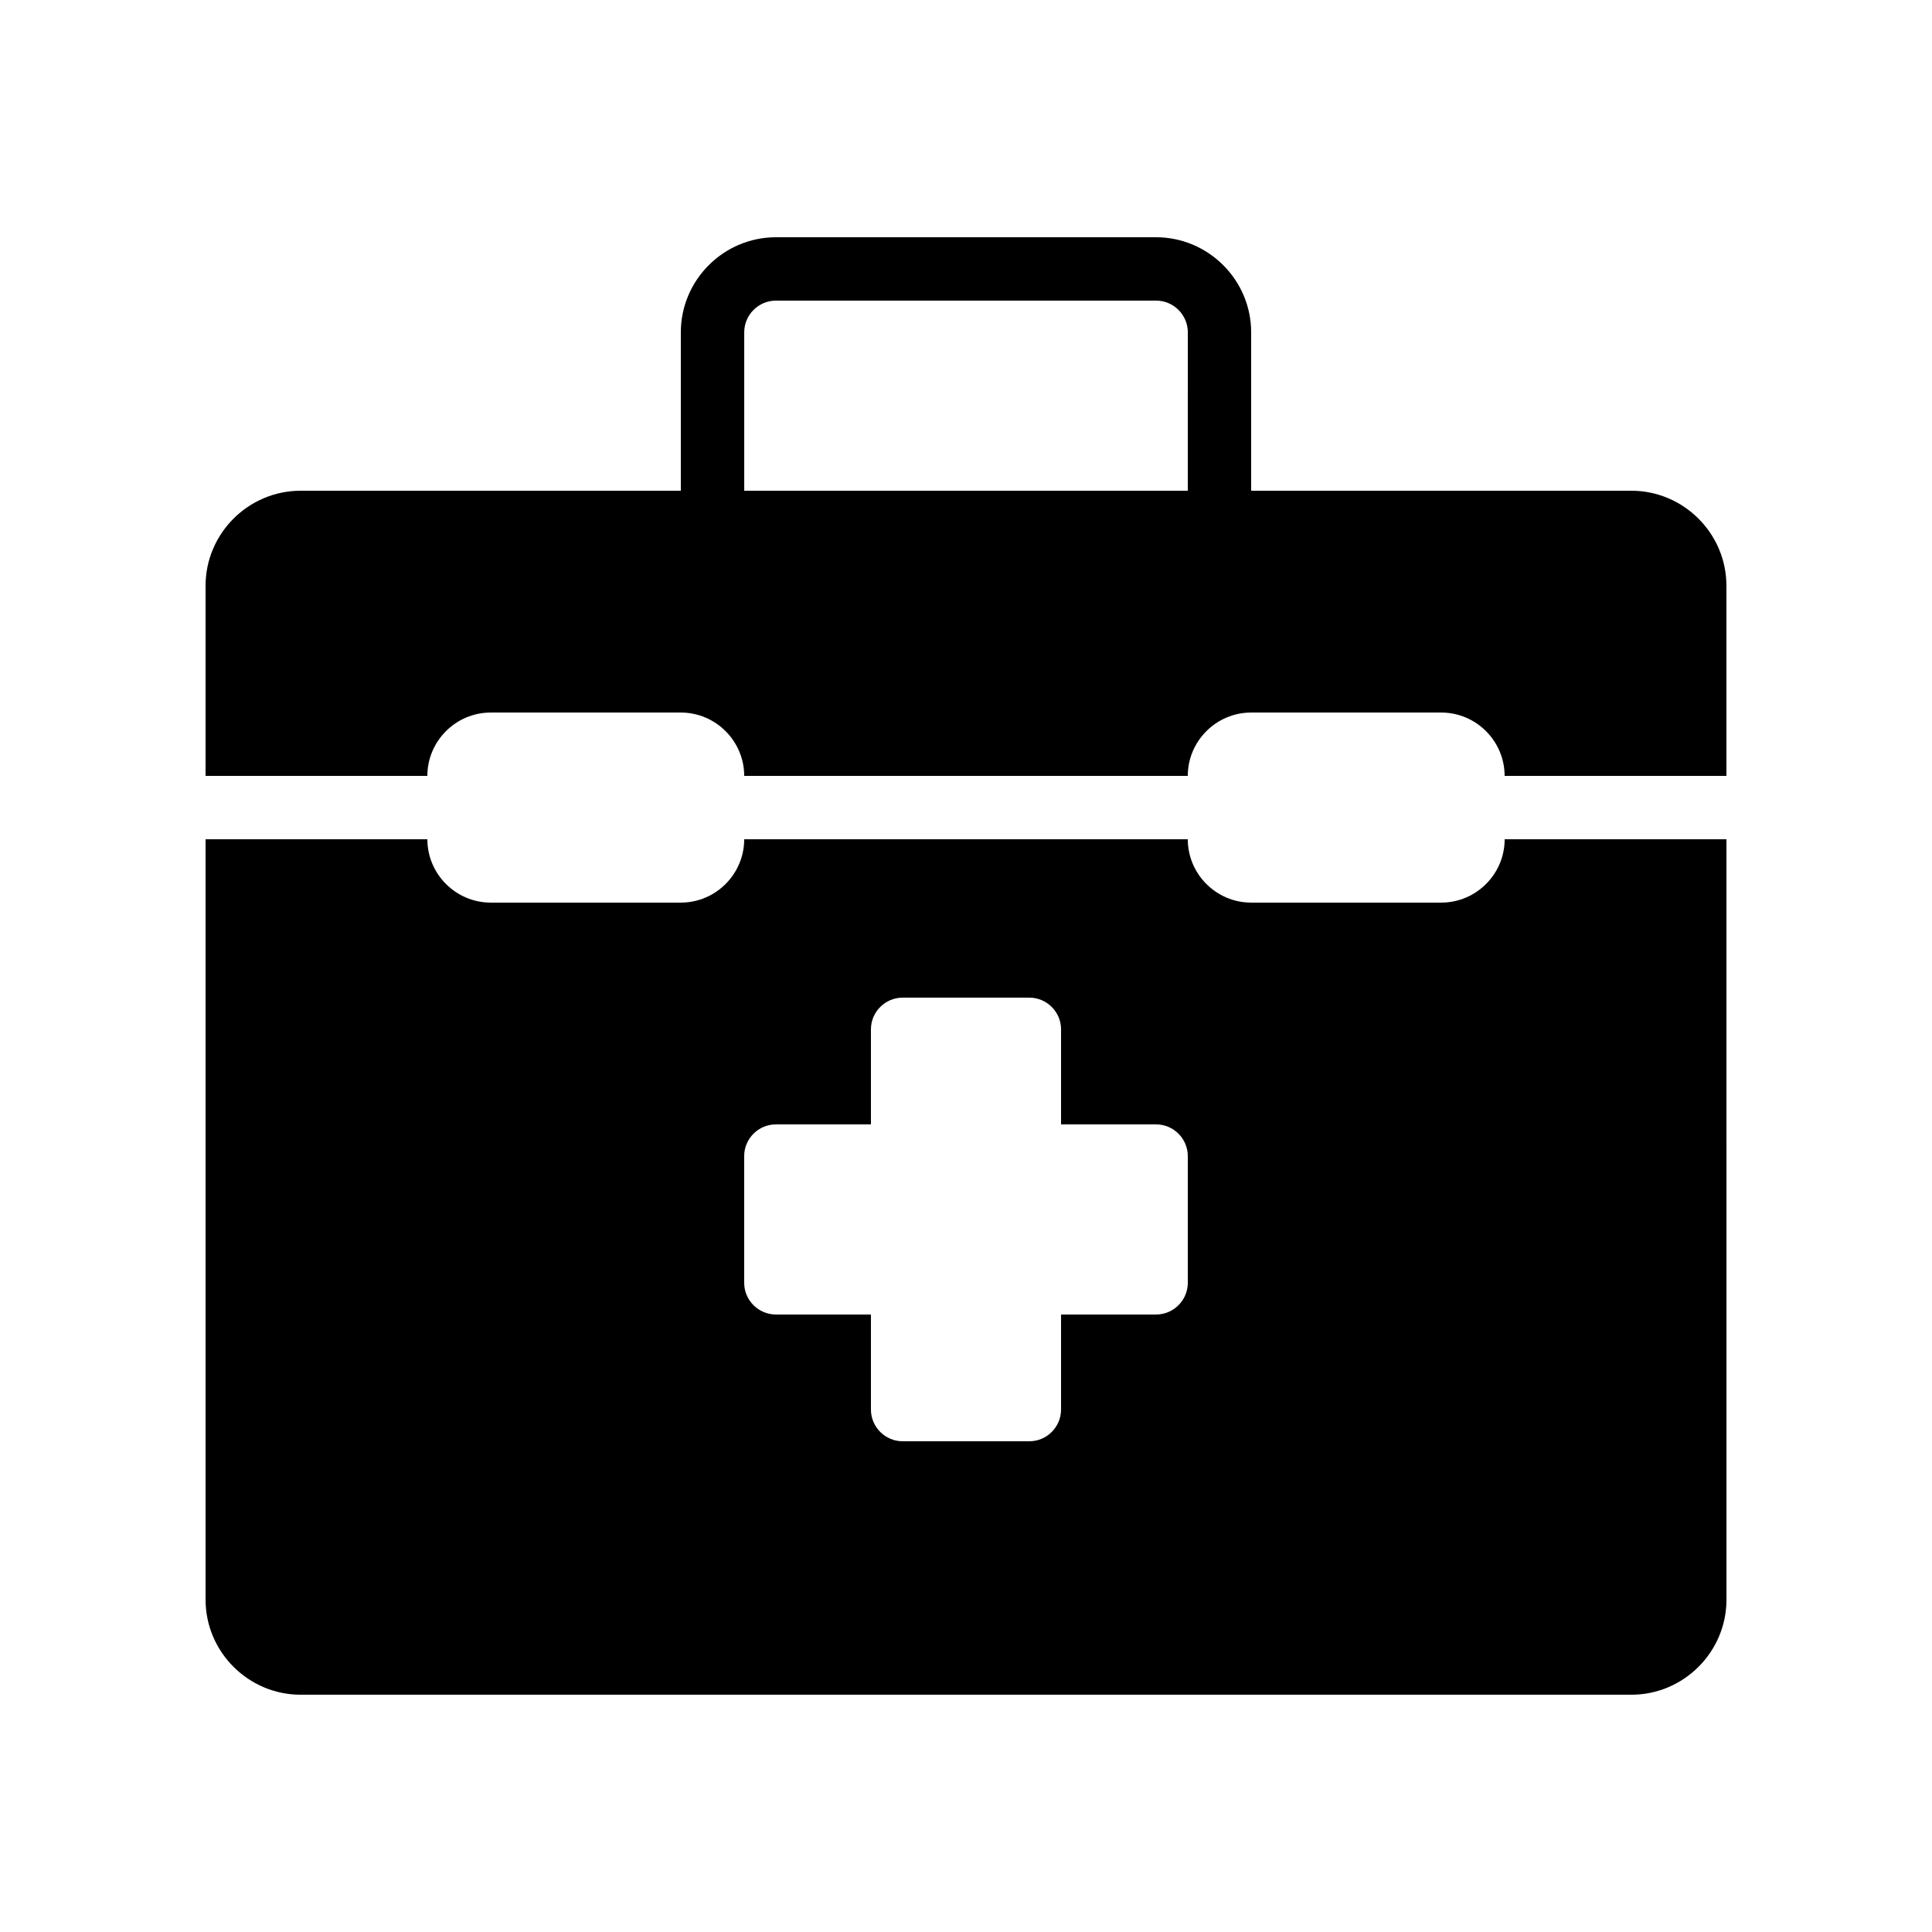
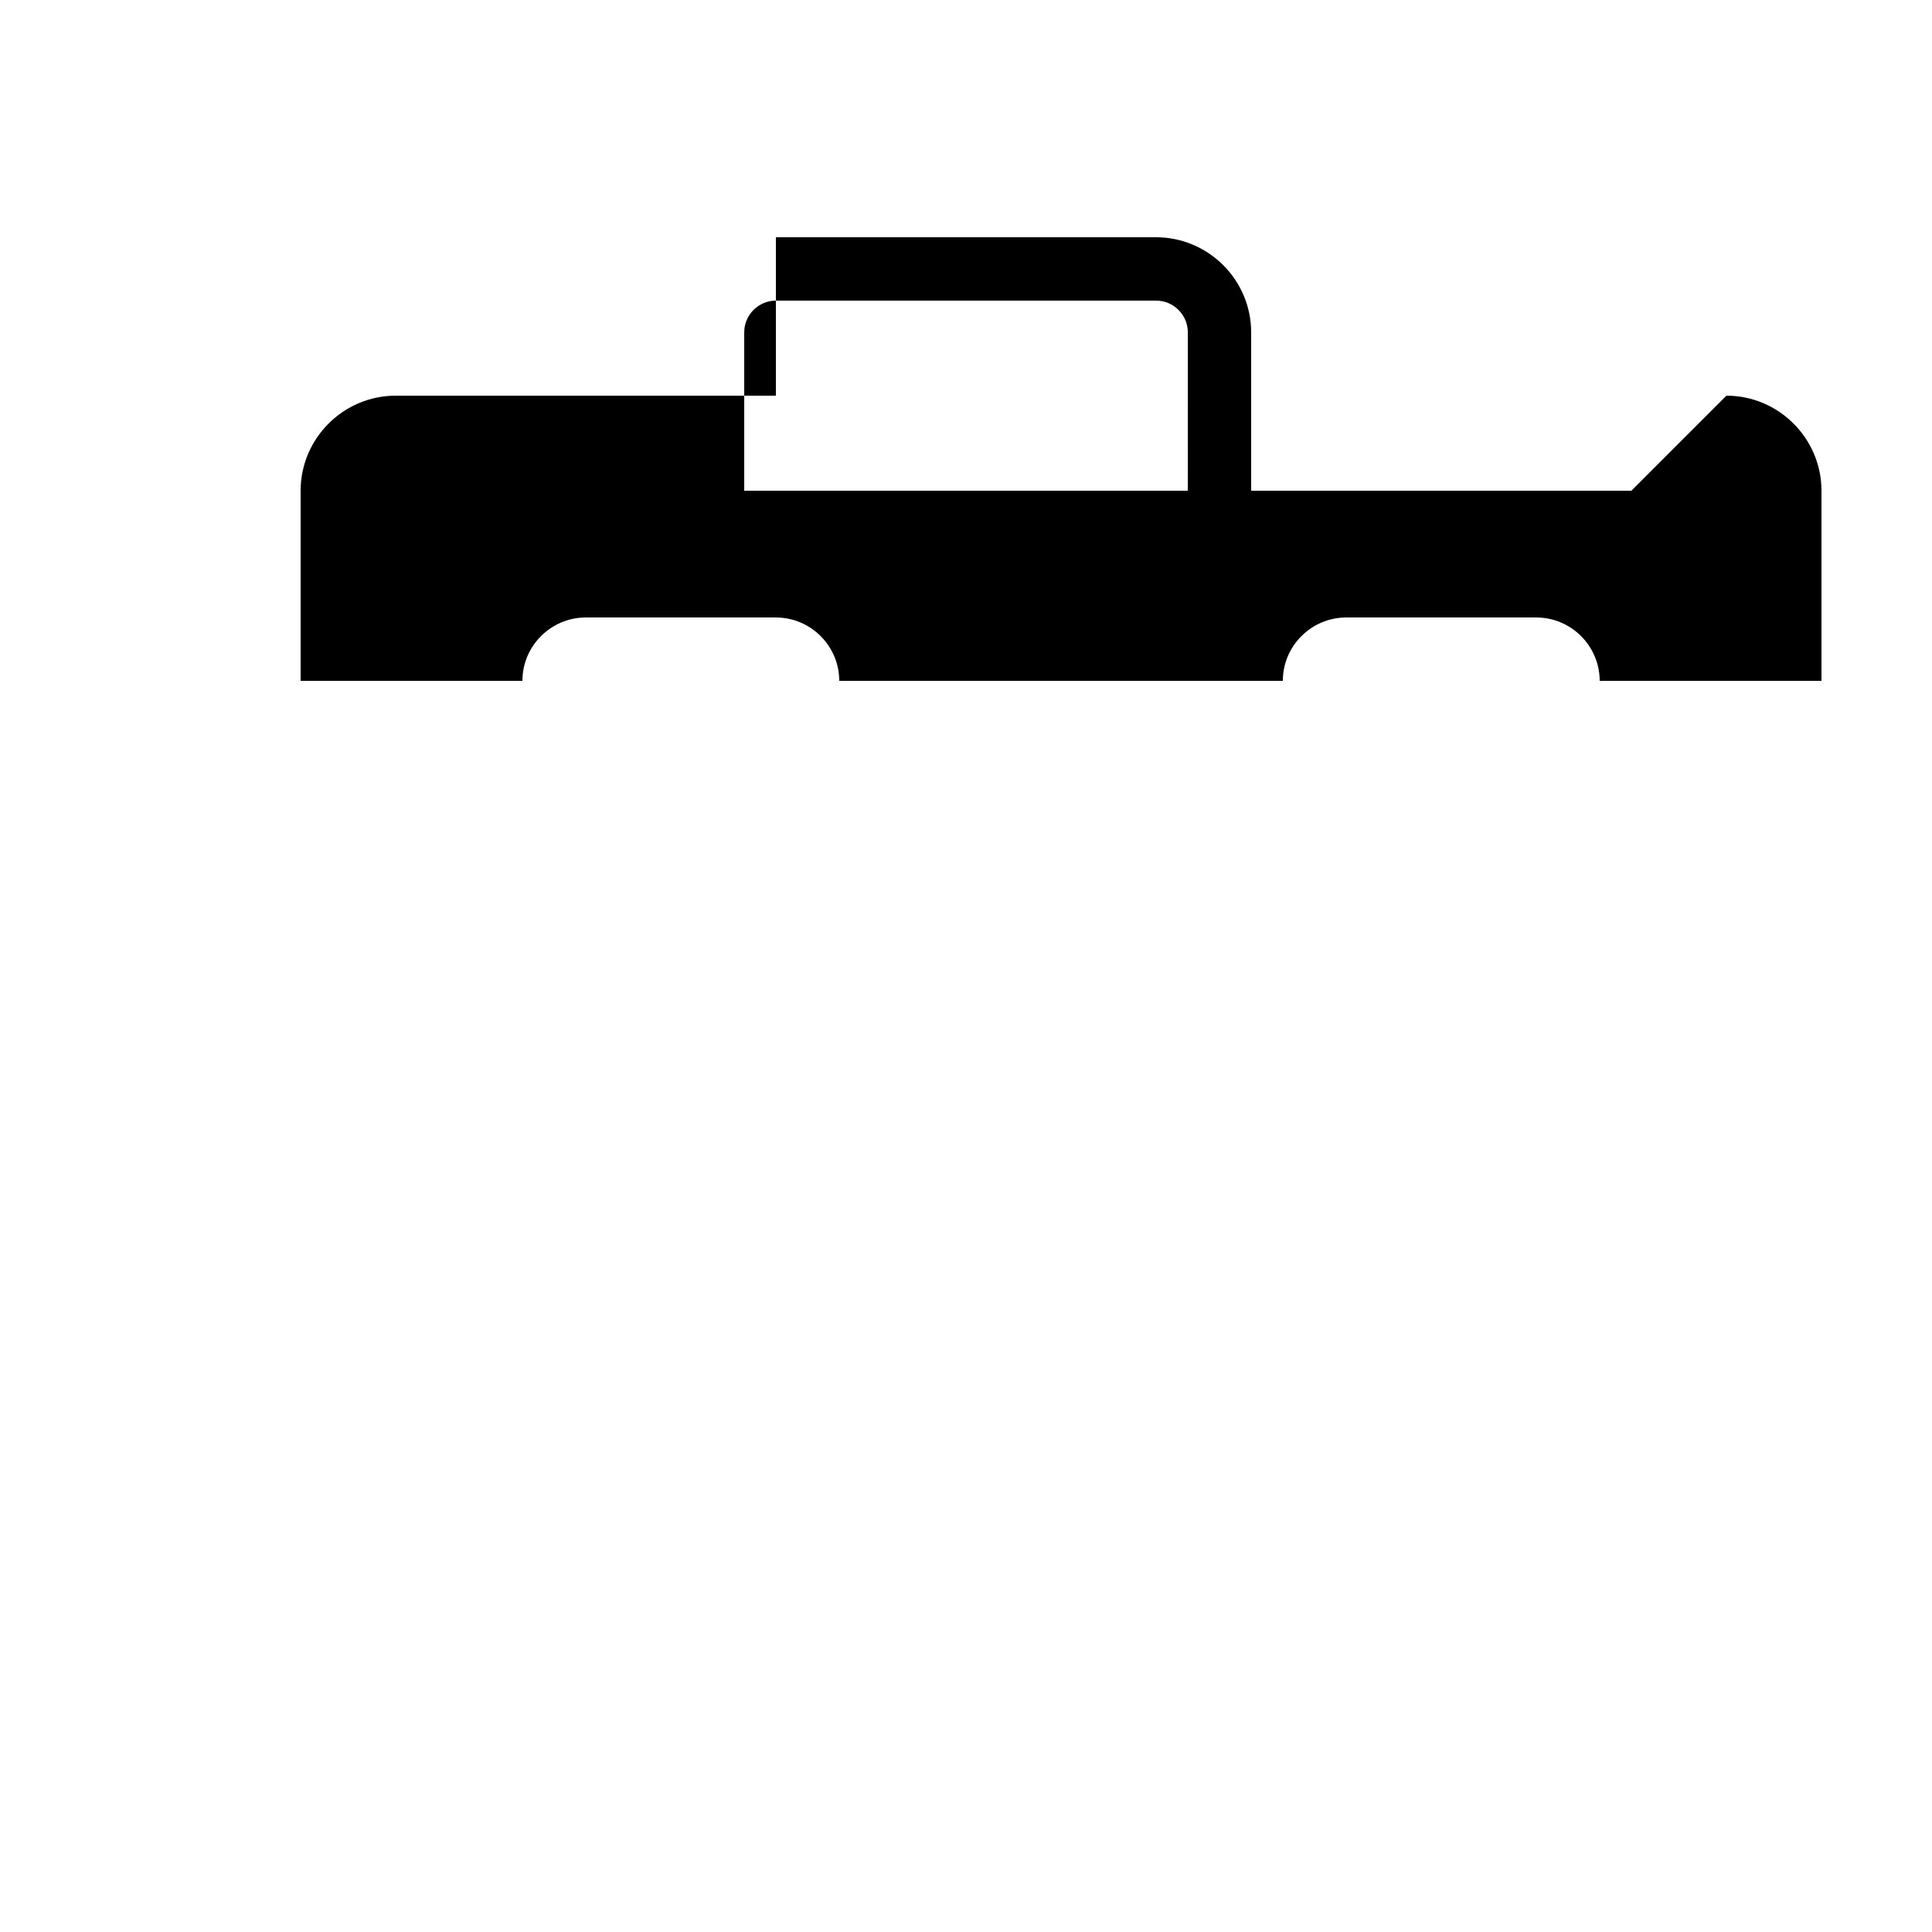
<svg xmlns="http://www.w3.org/2000/svg" fill="#000000" width="800px" height="800px" version="1.1" viewBox="144 144 512 512">
  <g>
-     <path d="m576.33 274.05h-100.76v-41.984c0-13.855-11.336-25.191-25.191-25.191h-100.76c-13.855 0-25.191 11.336-25.191 25.191v41.984h-100.76c-13.855 0-25.191 11.336-25.191 25.191v50.383h58.777c0-9.238 7.559-16.793 16.793-16.793h50.383c9.238 0 16.793 7.559 16.793 16.793h117.55c0-9.238 7.559-16.793 16.793-16.793h50.383c9.238 0 16.793 7.559 16.793 16.793h58.777v-50.383c0.004-13.855-11.332-25.191-25.188-25.191zm-117.55 0h-117.55v-41.984c0-4.617 3.777-8.398 8.398-8.398h100.76c4.617 0 8.398 3.777 8.398 8.398z" />
-     <path d="m525.95 383.2h-50.383c-9.238 0-16.793-7.559-16.793-16.793h-117.55c0 9.238-7.559 16.793-16.793 16.793h-50.383c-9.238 0-16.793-7.559-16.793-16.793h-58.777v201.52c0 13.855 11.336 25.191 25.191 25.191h352.67c13.855 0 25.191-11.336 25.191-25.191l-0.004-201.52h-58.777c0 9.238-7.559 16.793-16.797 16.793zm-67.172 100.76c0 4.617-3.777 8.398-8.398 8.398h-25.191v25.191c0 4.617-3.777 8.398-8.398 8.398h-33.586c-4.617 0-8.398-3.777-8.398-8.398v-25.191h-25.191c-4.617 0-8.398-3.777-8.398-8.398v-33.586c0-4.617 3.777-8.398 8.398-8.398h25.191v-25.191c0-4.617 3.777-8.398 8.398-8.398h33.586c4.617 0 8.398 3.777 8.398 8.398v25.191h25.191c4.617 0 8.398 3.777 8.398 8.398z" />
+     <path d="m576.33 274.05h-100.76v-41.984c0-13.855-11.336-25.191-25.191-25.191h-100.76v41.984h-100.76c-13.855 0-25.191 11.336-25.191 25.191v50.383h58.777c0-9.238 7.559-16.793 16.793-16.793h50.383c9.238 0 16.793 7.559 16.793 16.793h117.55c0-9.238 7.559-16.793 16.793-16.793h50.383c9.238 0 16.793 7.559 16.793 16.793h58.777v-50.383c0.004-13.855-11.332-25.191-25.188-25.191zm-117.55 0h-117.55v-41.984c0-4.617 3.777-8.398 8.398-8.398h100.76c4.617 0 8.398 3.777 8.398 8.398z" />
  </g>
</svg>